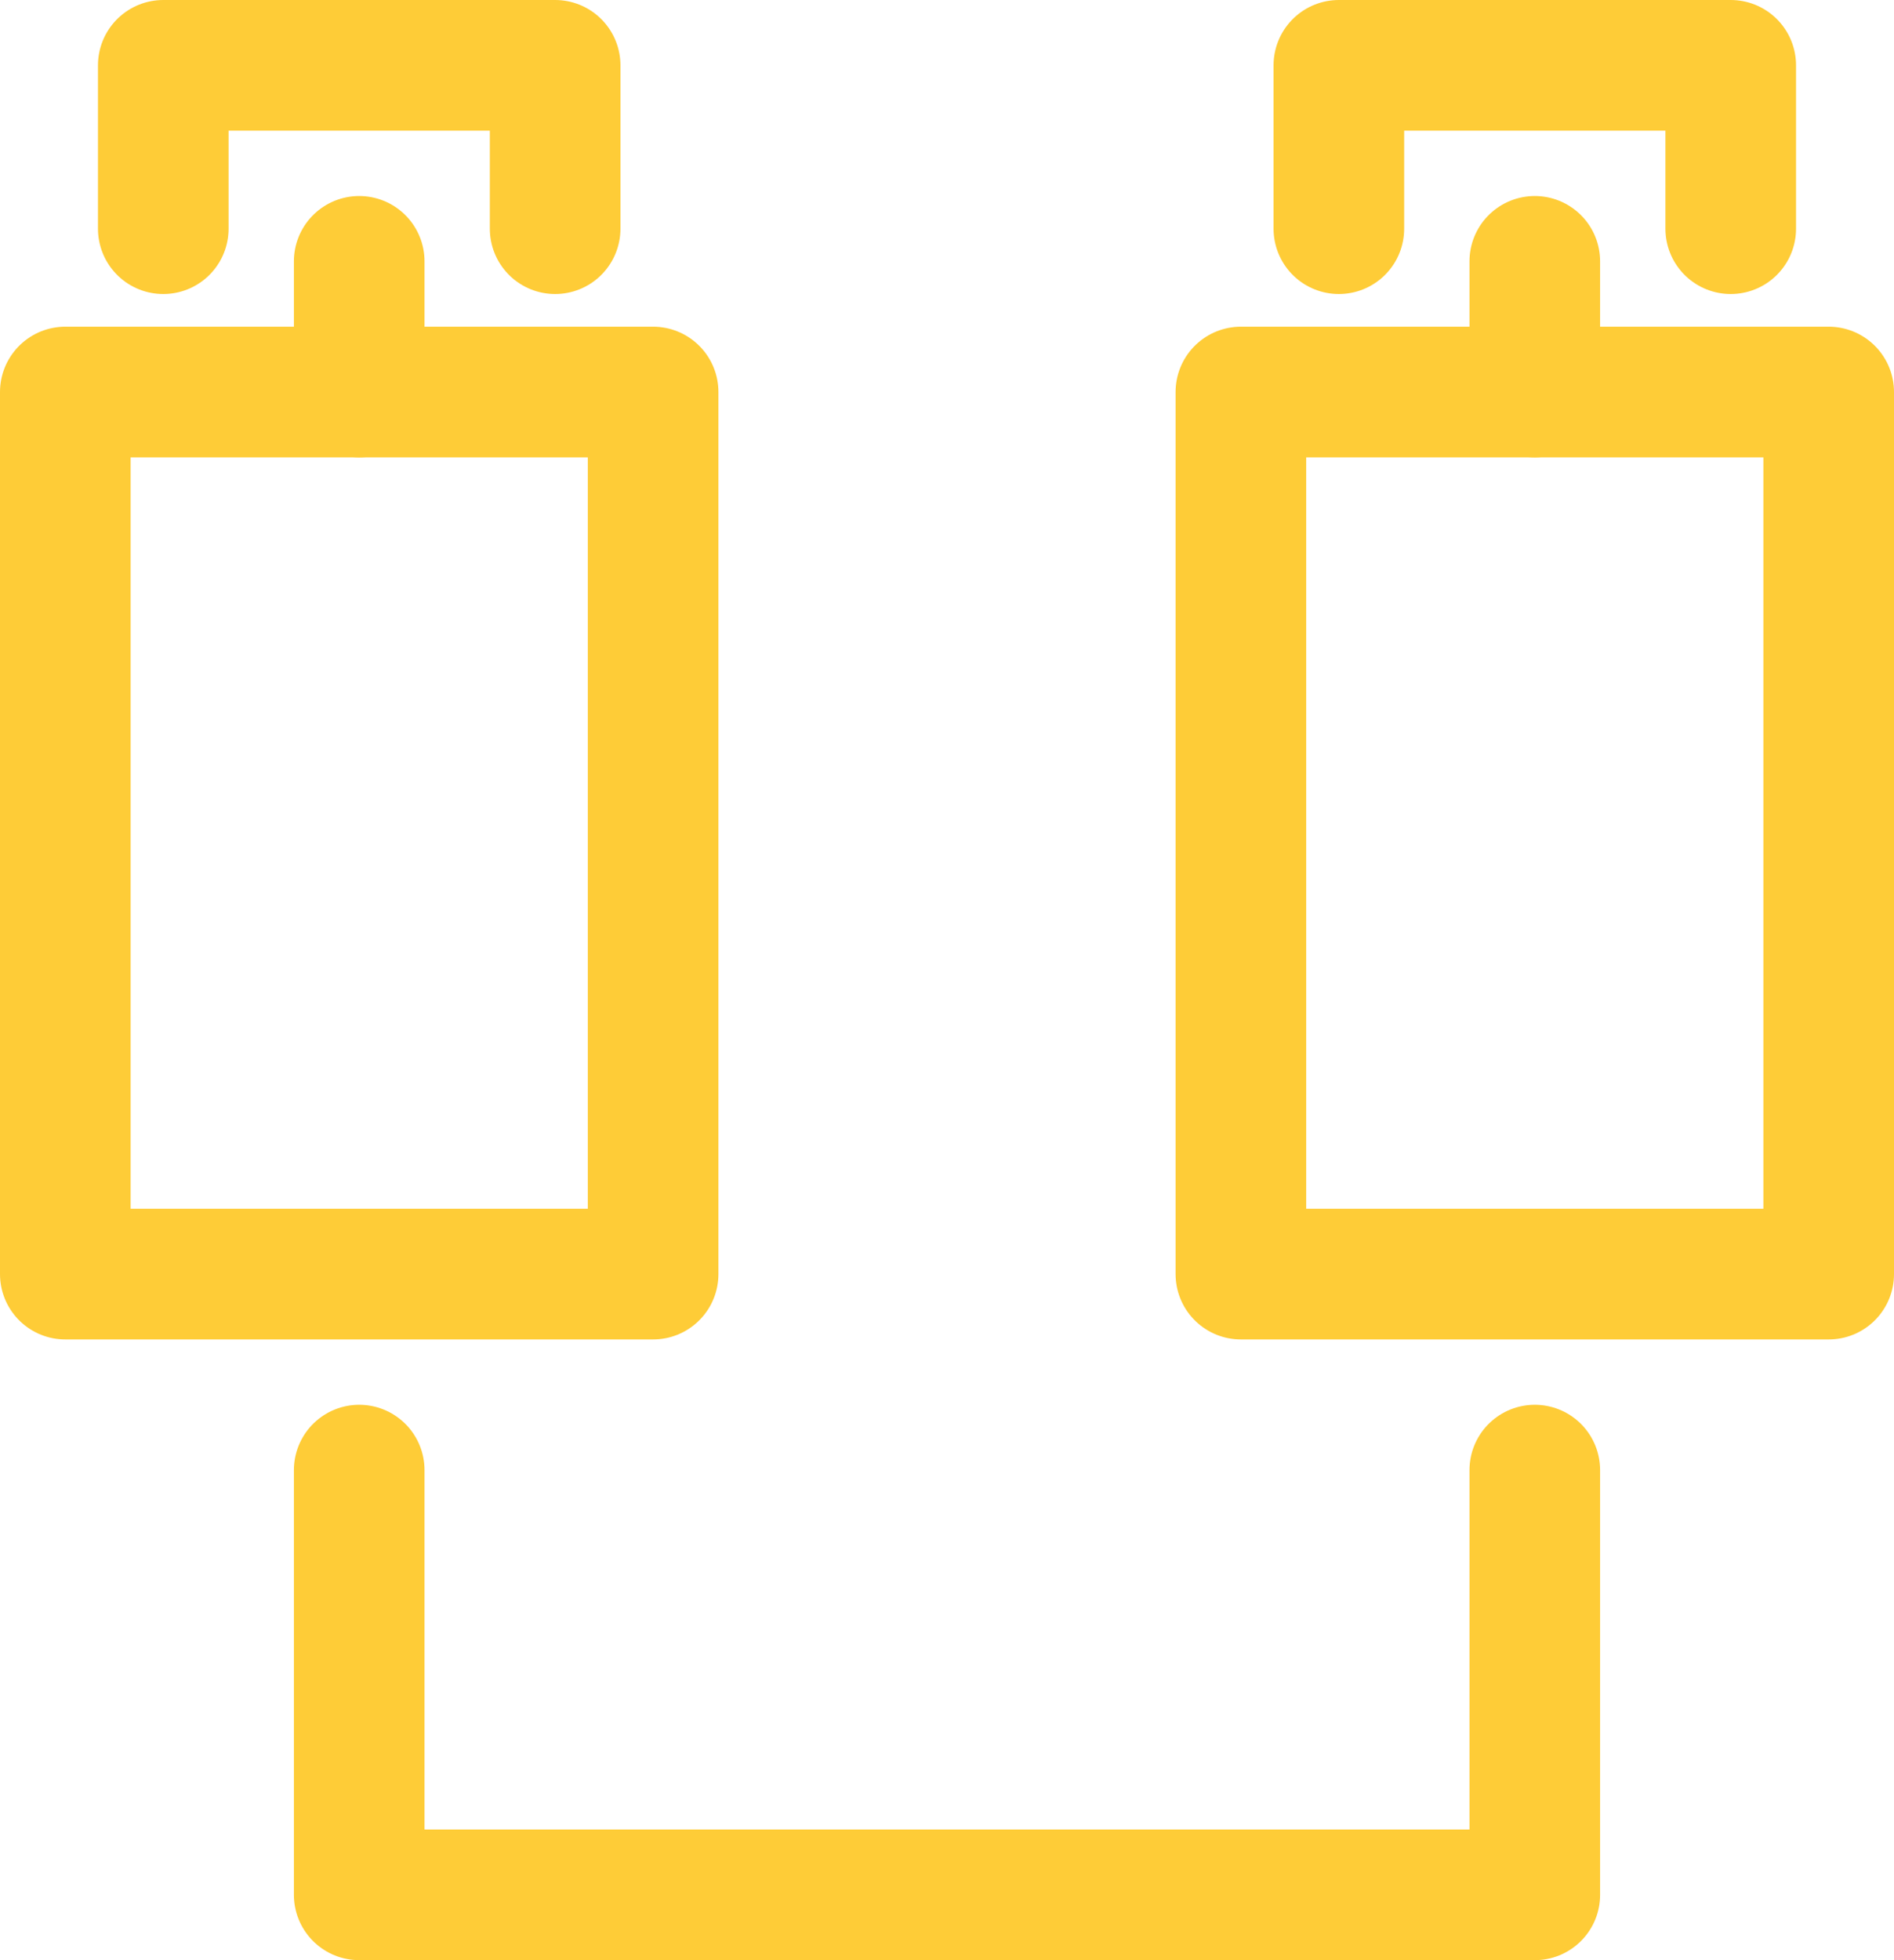
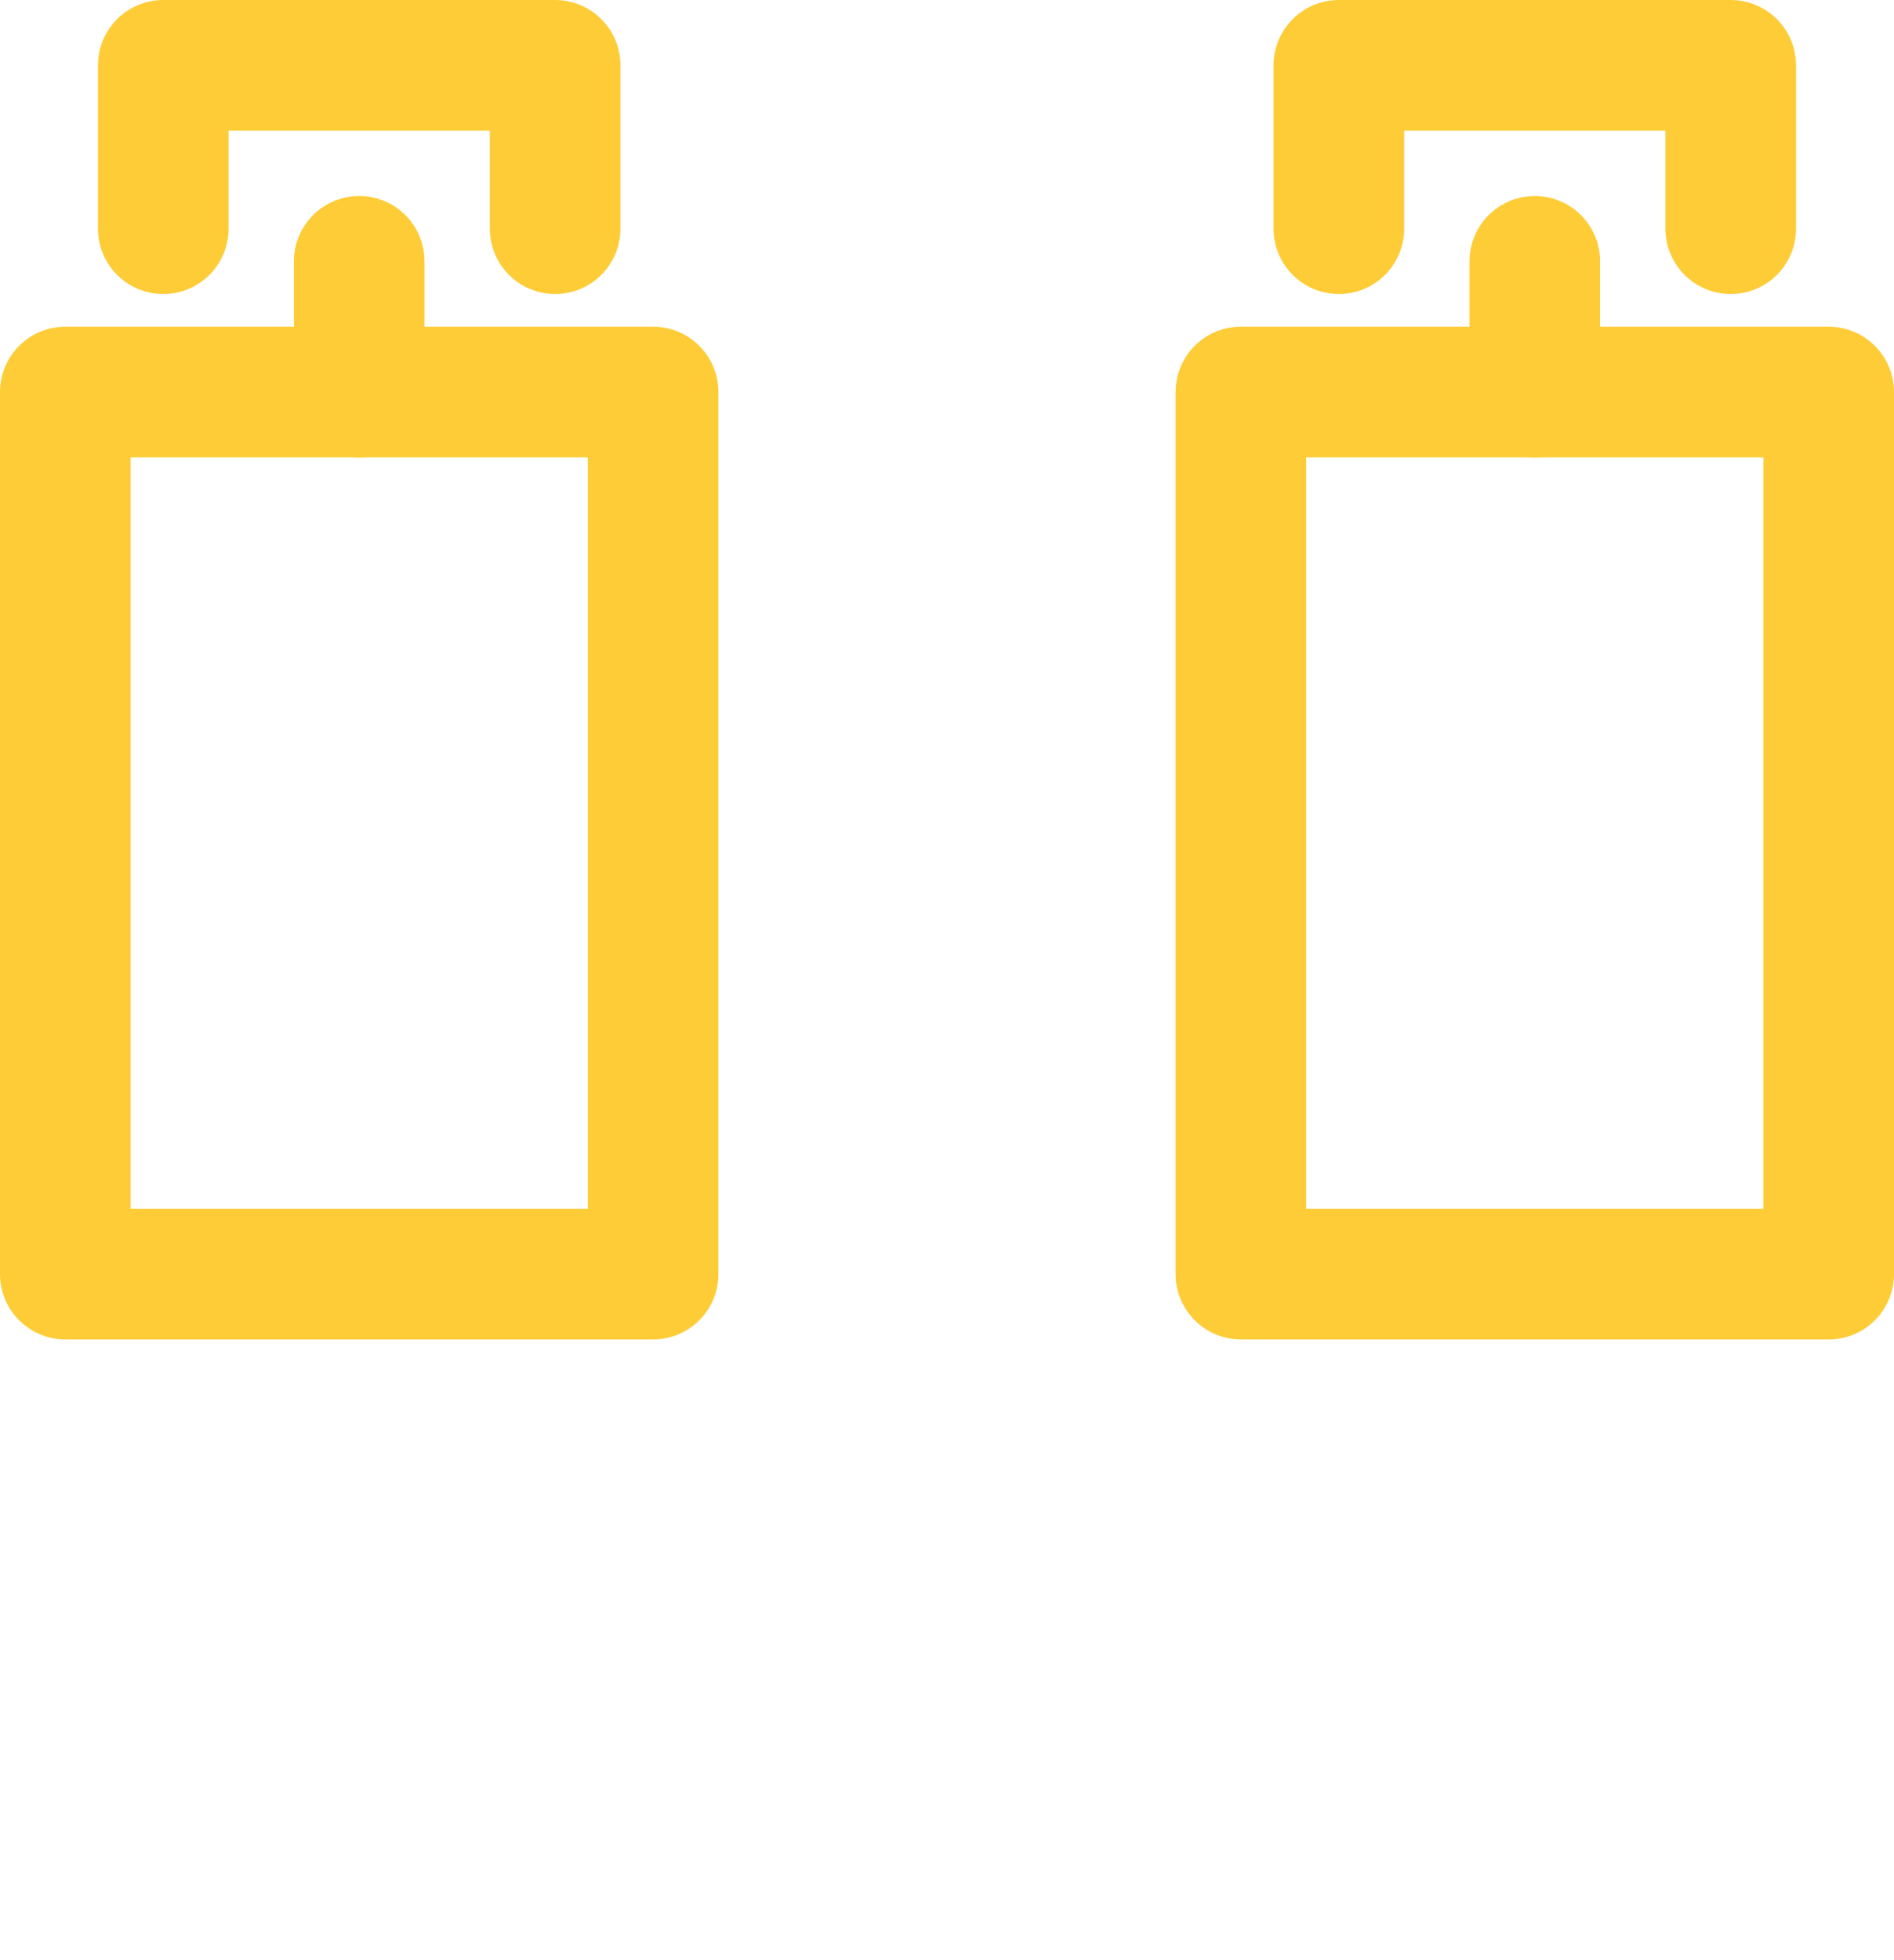
<svg xmlns="http://www.w3.org/2000/svg" width="58px" height="60px" viewBox="0 0 58 60" version="1.1">
  <title>svgexport-4</title>
  <g id="Page-1" stroke="none" stroke-width="1" fill="none" fill-rule="evenodd" stroke-linecap="round" stroke-linejoin="round">
    <g id="svgexport-4" transform="translate(2, 2)" stroke="#FECC37" stroke-width="4">
      <rect id="Rectangle" x="36" y="10" width="18" height="27" />
-       <polyline id="Path" points="45 43 45 56 9 56 9 43" />
      <polyline id="Path-2" points="39 5 39 0 51 0 51 5" />
      <line x1="45" y1="6" x2="45" y2="10" id="Path-3" />
      <rect id="Rectangle-2" x="0" y="10" width="18" height="27" />
      <polyline id="Path-4" points="3 5 3 0 15 0 15 5" />
      <line x1="9" y1="6" x2="9" y2="10" id="Path-5" />
    </g>
  </g>
</svg>